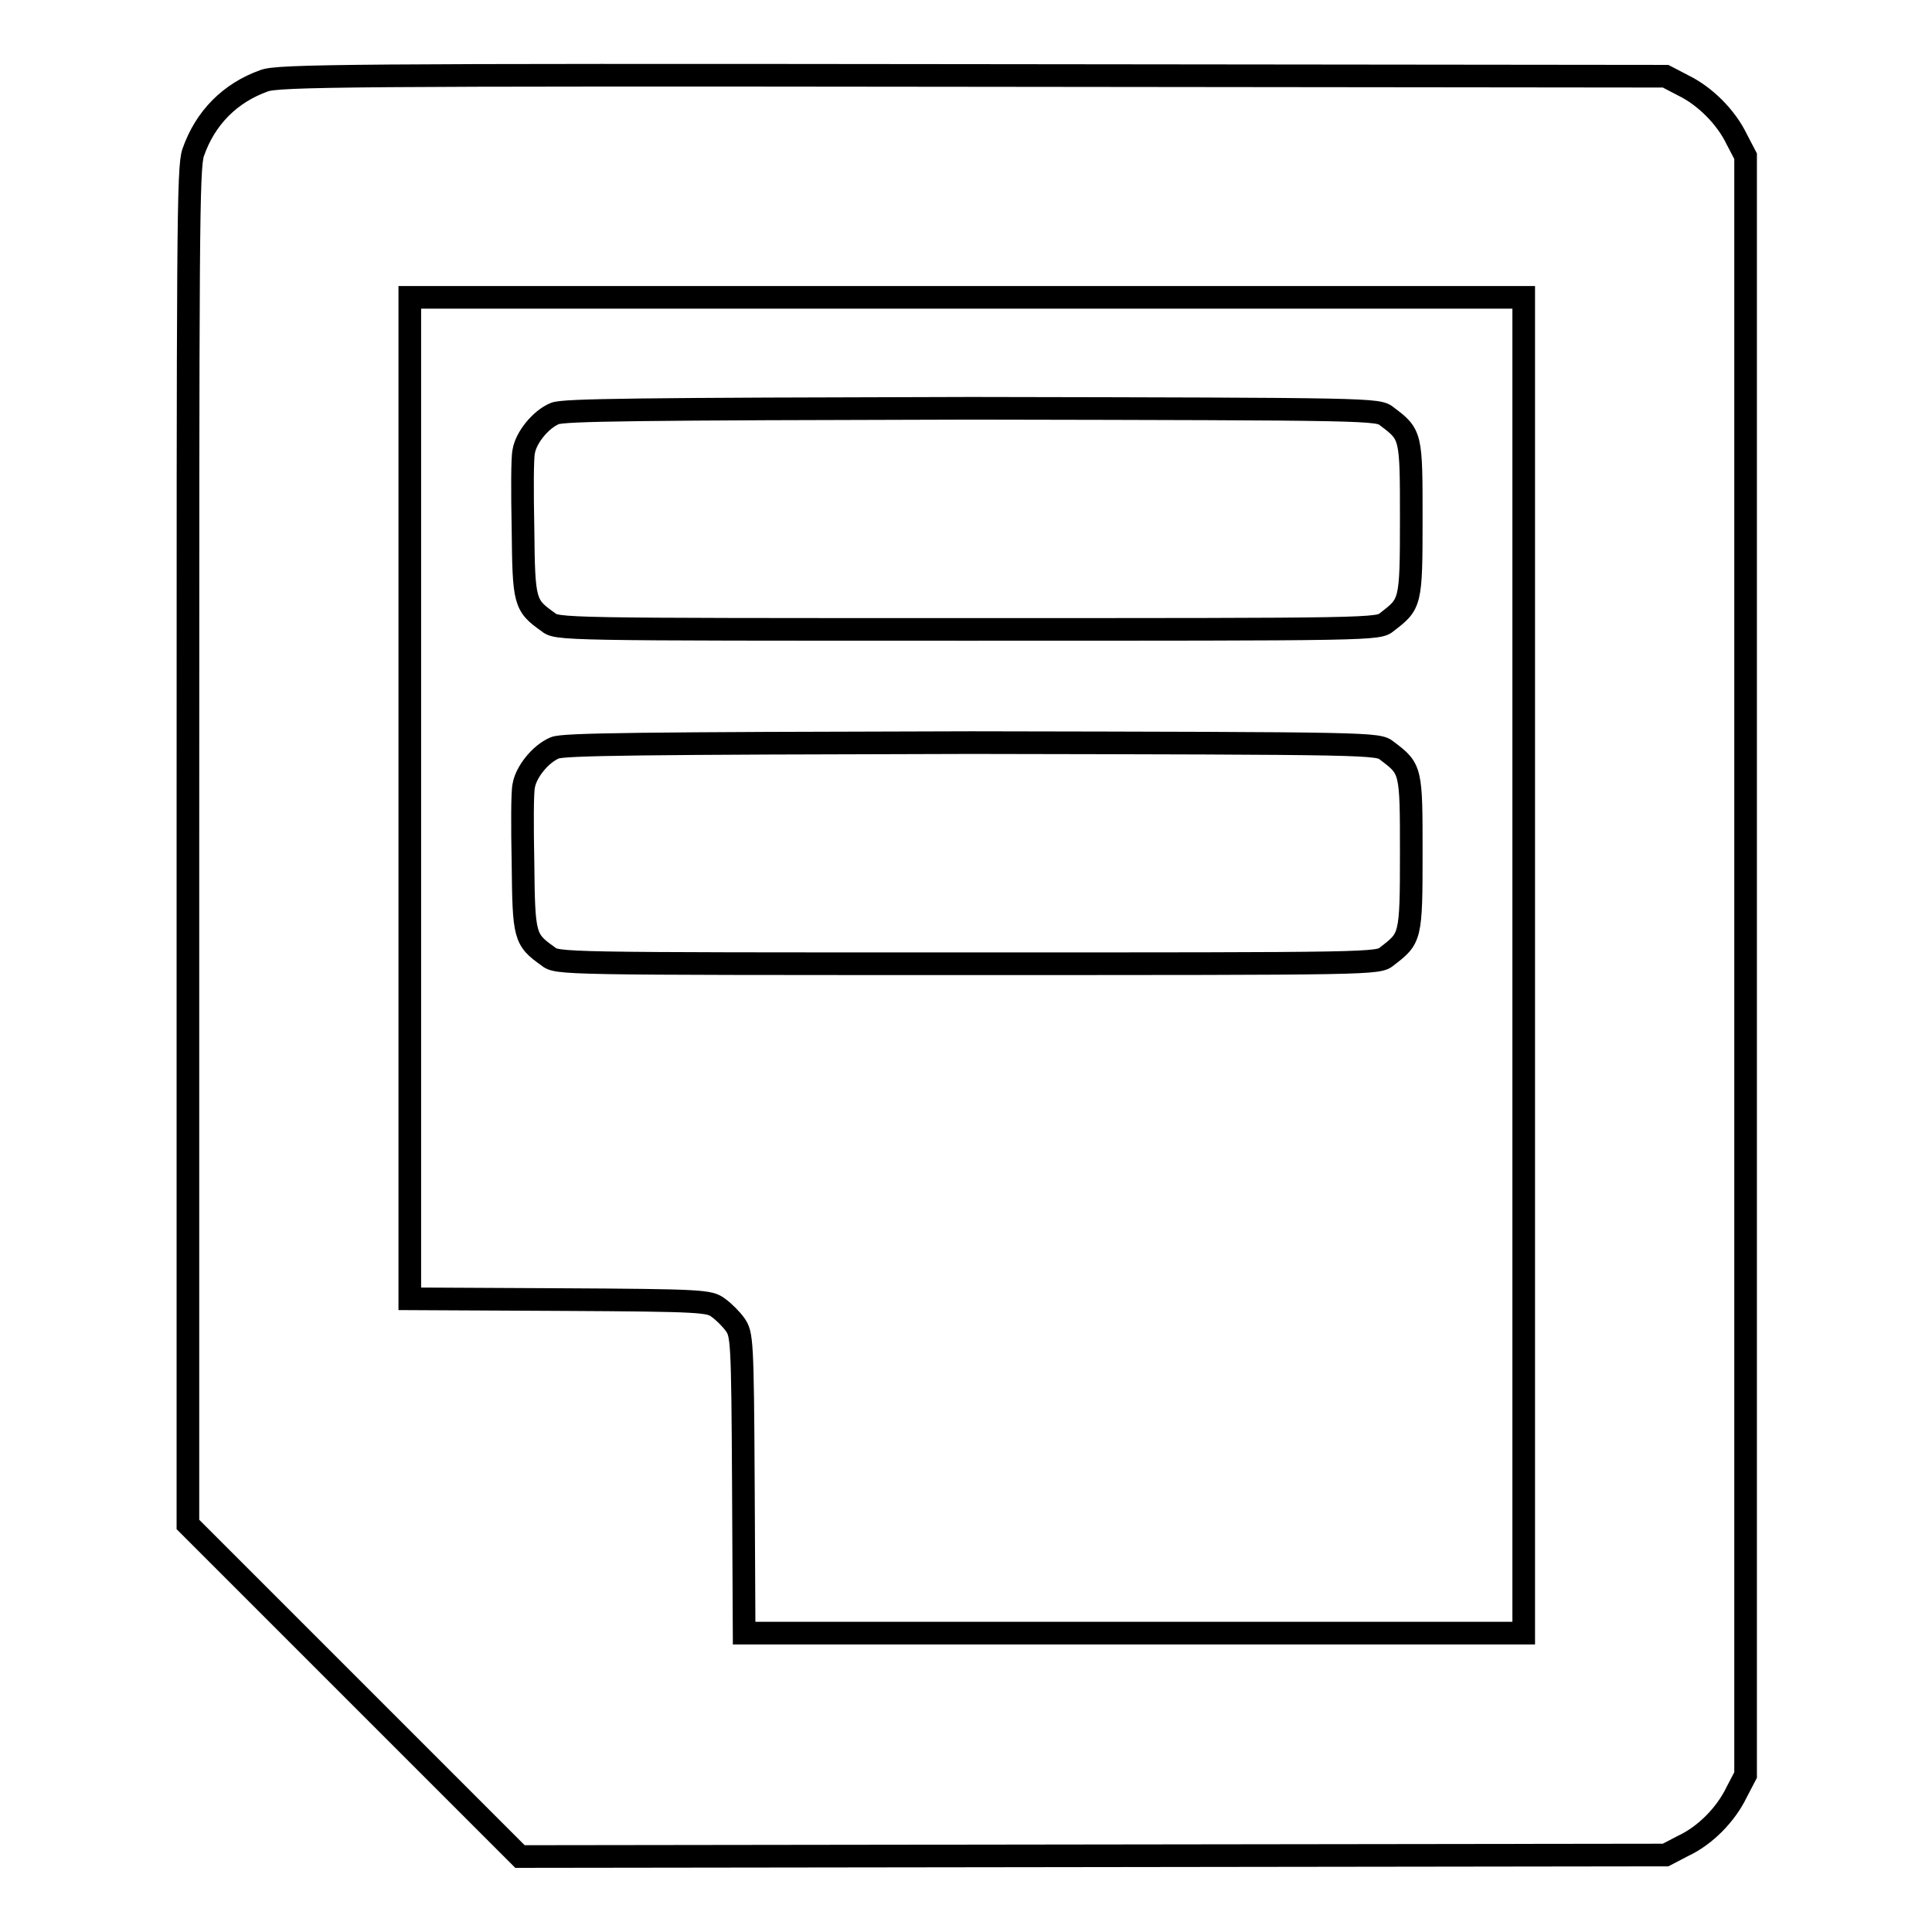
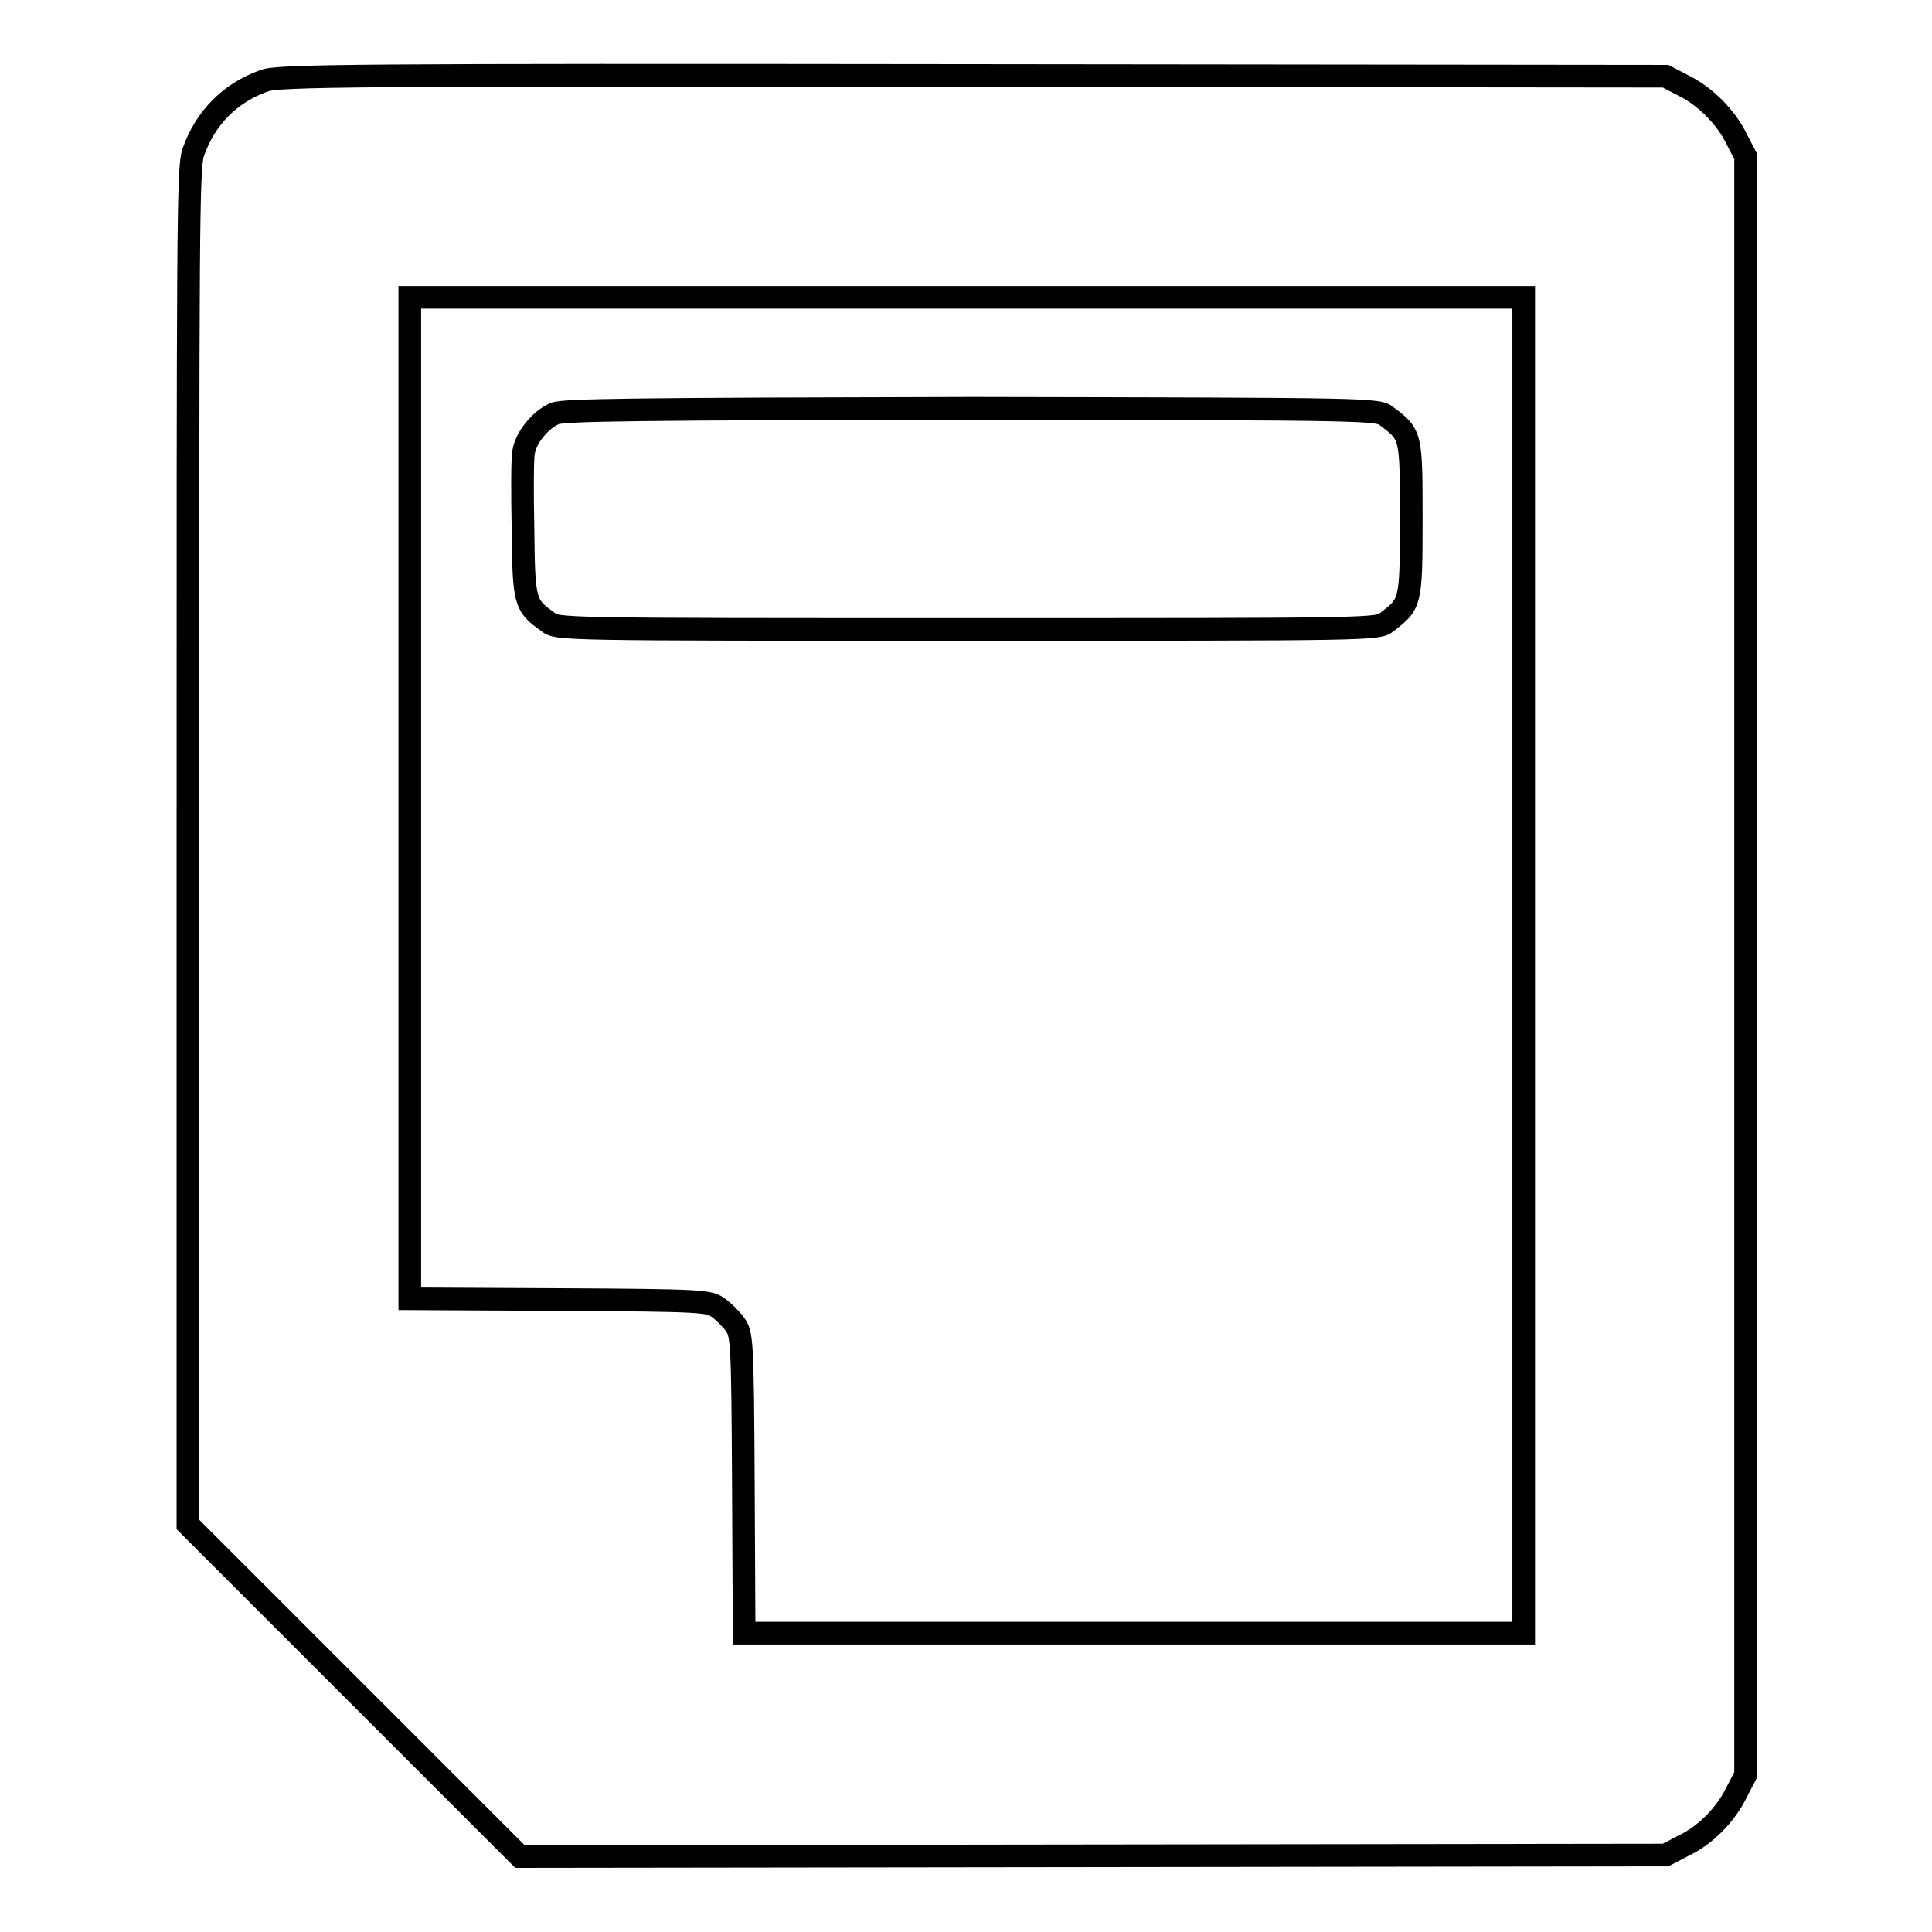
<svg xmlns="http://www.w3.org/2000/svg" version="1.1" x="0px" y="0px" viewBox="0 0 256 256" enable-background="new 0 0 256 256" xml:space="preserve">
  <g>
    <g>
      <g>
-         <path stroke-width="3" fill-opacity="0" stroke="#000000" d="M35,10.7c-4.5,1.6-7.8,4.9-9.4,9.5c-0.7,2-0.7,10.3-0.7,92V202l22,22l22,22l75.9-0.1l75.9-0.1l2.3-1.2c3-1.4,5.7-4.2,7.1-7.1l1.2-2.3V127.9V20.7l-1.2-2.3c-1.4-2.9-4.2-5.7-7.1-7.1l-2.3-1.2L128.8,10C46.3,9.9,36.8,10,35,10.7z M201.9,127.9v88.5h-51.6H98.6l-0.1-19.8c-0.1-19.2-0.2-19.8-1.1-21.1c-0.5-0.7-1.5-1.7-2.2-2.2c-1.2-0.9-1.9-1-21.1-1.1l-19.8-0.1v-66.4V39.4h73.8h73.8L201.9,127.9L201.9,127.9z" />
+         <path stroke-width="3" fill-opacity="0" stroke="#000000" d="M35,10.7c-4.5,1.6-7.8,4.9-9.4,9.5c-0.7,2-0.7,10.3-0.7,92V202l22,22l22,22l75.9-0.1l75.9-0.1l2.3-1.2c3-1.4,5.7-4.2,7.1-7.1l1.2-2.3V127.9V20.7l-1.2-2.3c-1.4-2.9-4.2-5.7-7.1-7.1l-2.3-1.2L128.8,10C46.3,9.9,36.8,10,35,10.7z M201.9,127.9v88.5H98.6l-0.1-19.8c-0.1-19.2-0.2-19.8-1.1-21.1c-0.5-0.7-1.5-1.7-2.2-2.2c-1.2-0.9-1.9-1-21.1-1.1l-19.8-0.1v-66.4V39.4h73.8h73.8L201.9,127.9L201.9,127.9z" />
        <path stroke-width="3" fill-opacity="0" stroke="#000000" d="M73.5,54.8c-1.9,0.8-3.8,3.2-4.1,5c-0.2,0.8-0.2,5.4-0.1,10.3c0.1,9.7,0.2,10.1,3.3,12.3c1.2,1,1.4,1,55.6,1s54.4,0,55.6-1c3.1-2.4,3.2-2.4,3.2-13.6c0-11.1,0-11.2-3.2-13.6c-1.2-1-1.5-1-55.1-1.1C84.6,54.2,74.6,54.3,73.5,54.8z" />
-         <path stroke-width="3" fill-opacity="0" stroke="#000000" d="M73.5,99.1c-1.9,0.8-3.8,3.2-4.1,5c-0.2,0.8-0.2,5.4-0.1,10.3c0.1,9.7,0.2,10.1,3.3,12.3c1.2,1,1.4,1,55.6,1s54.4,0,55.6-1c3.1-2.4,3.2-2.4,3.2-13.6c0-11.1,0-11.2-3.2-13.6c-1.2-1-1.5-1-55.1-1.1C84.6,98.5,74.6,98.6,73.5,99.1z" />
      </g>
    </g>
  </g>
</svg>